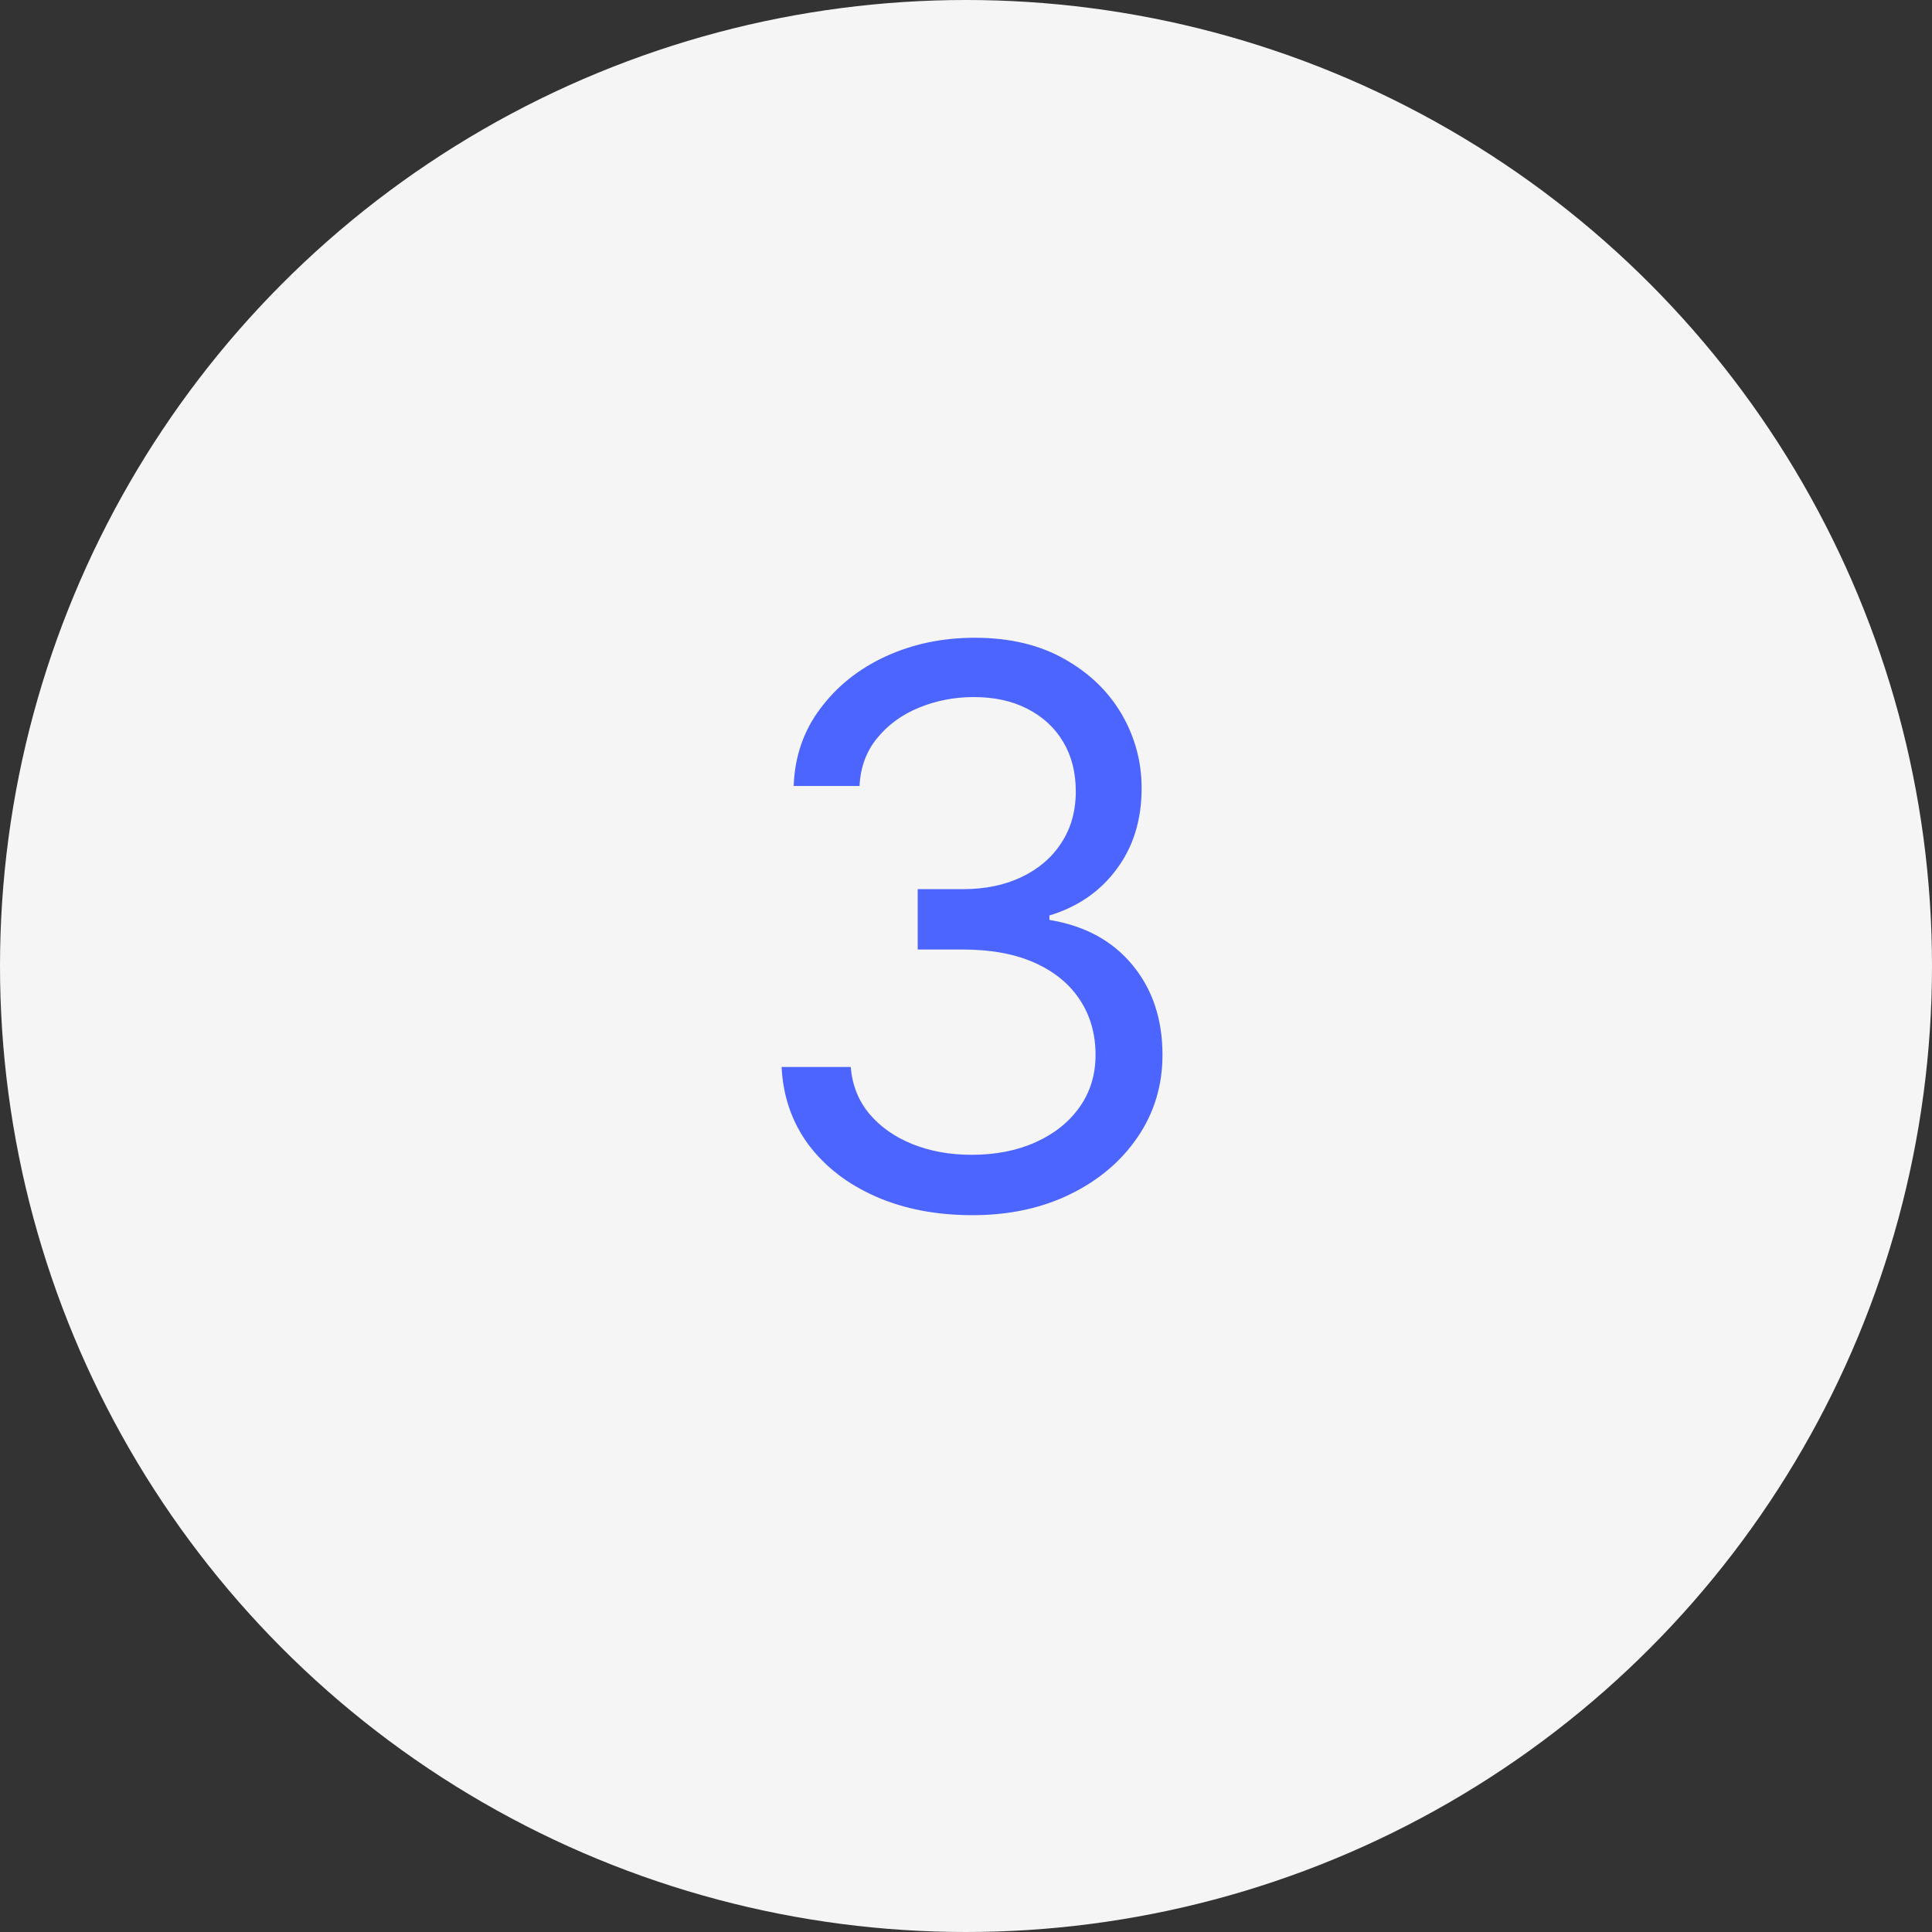
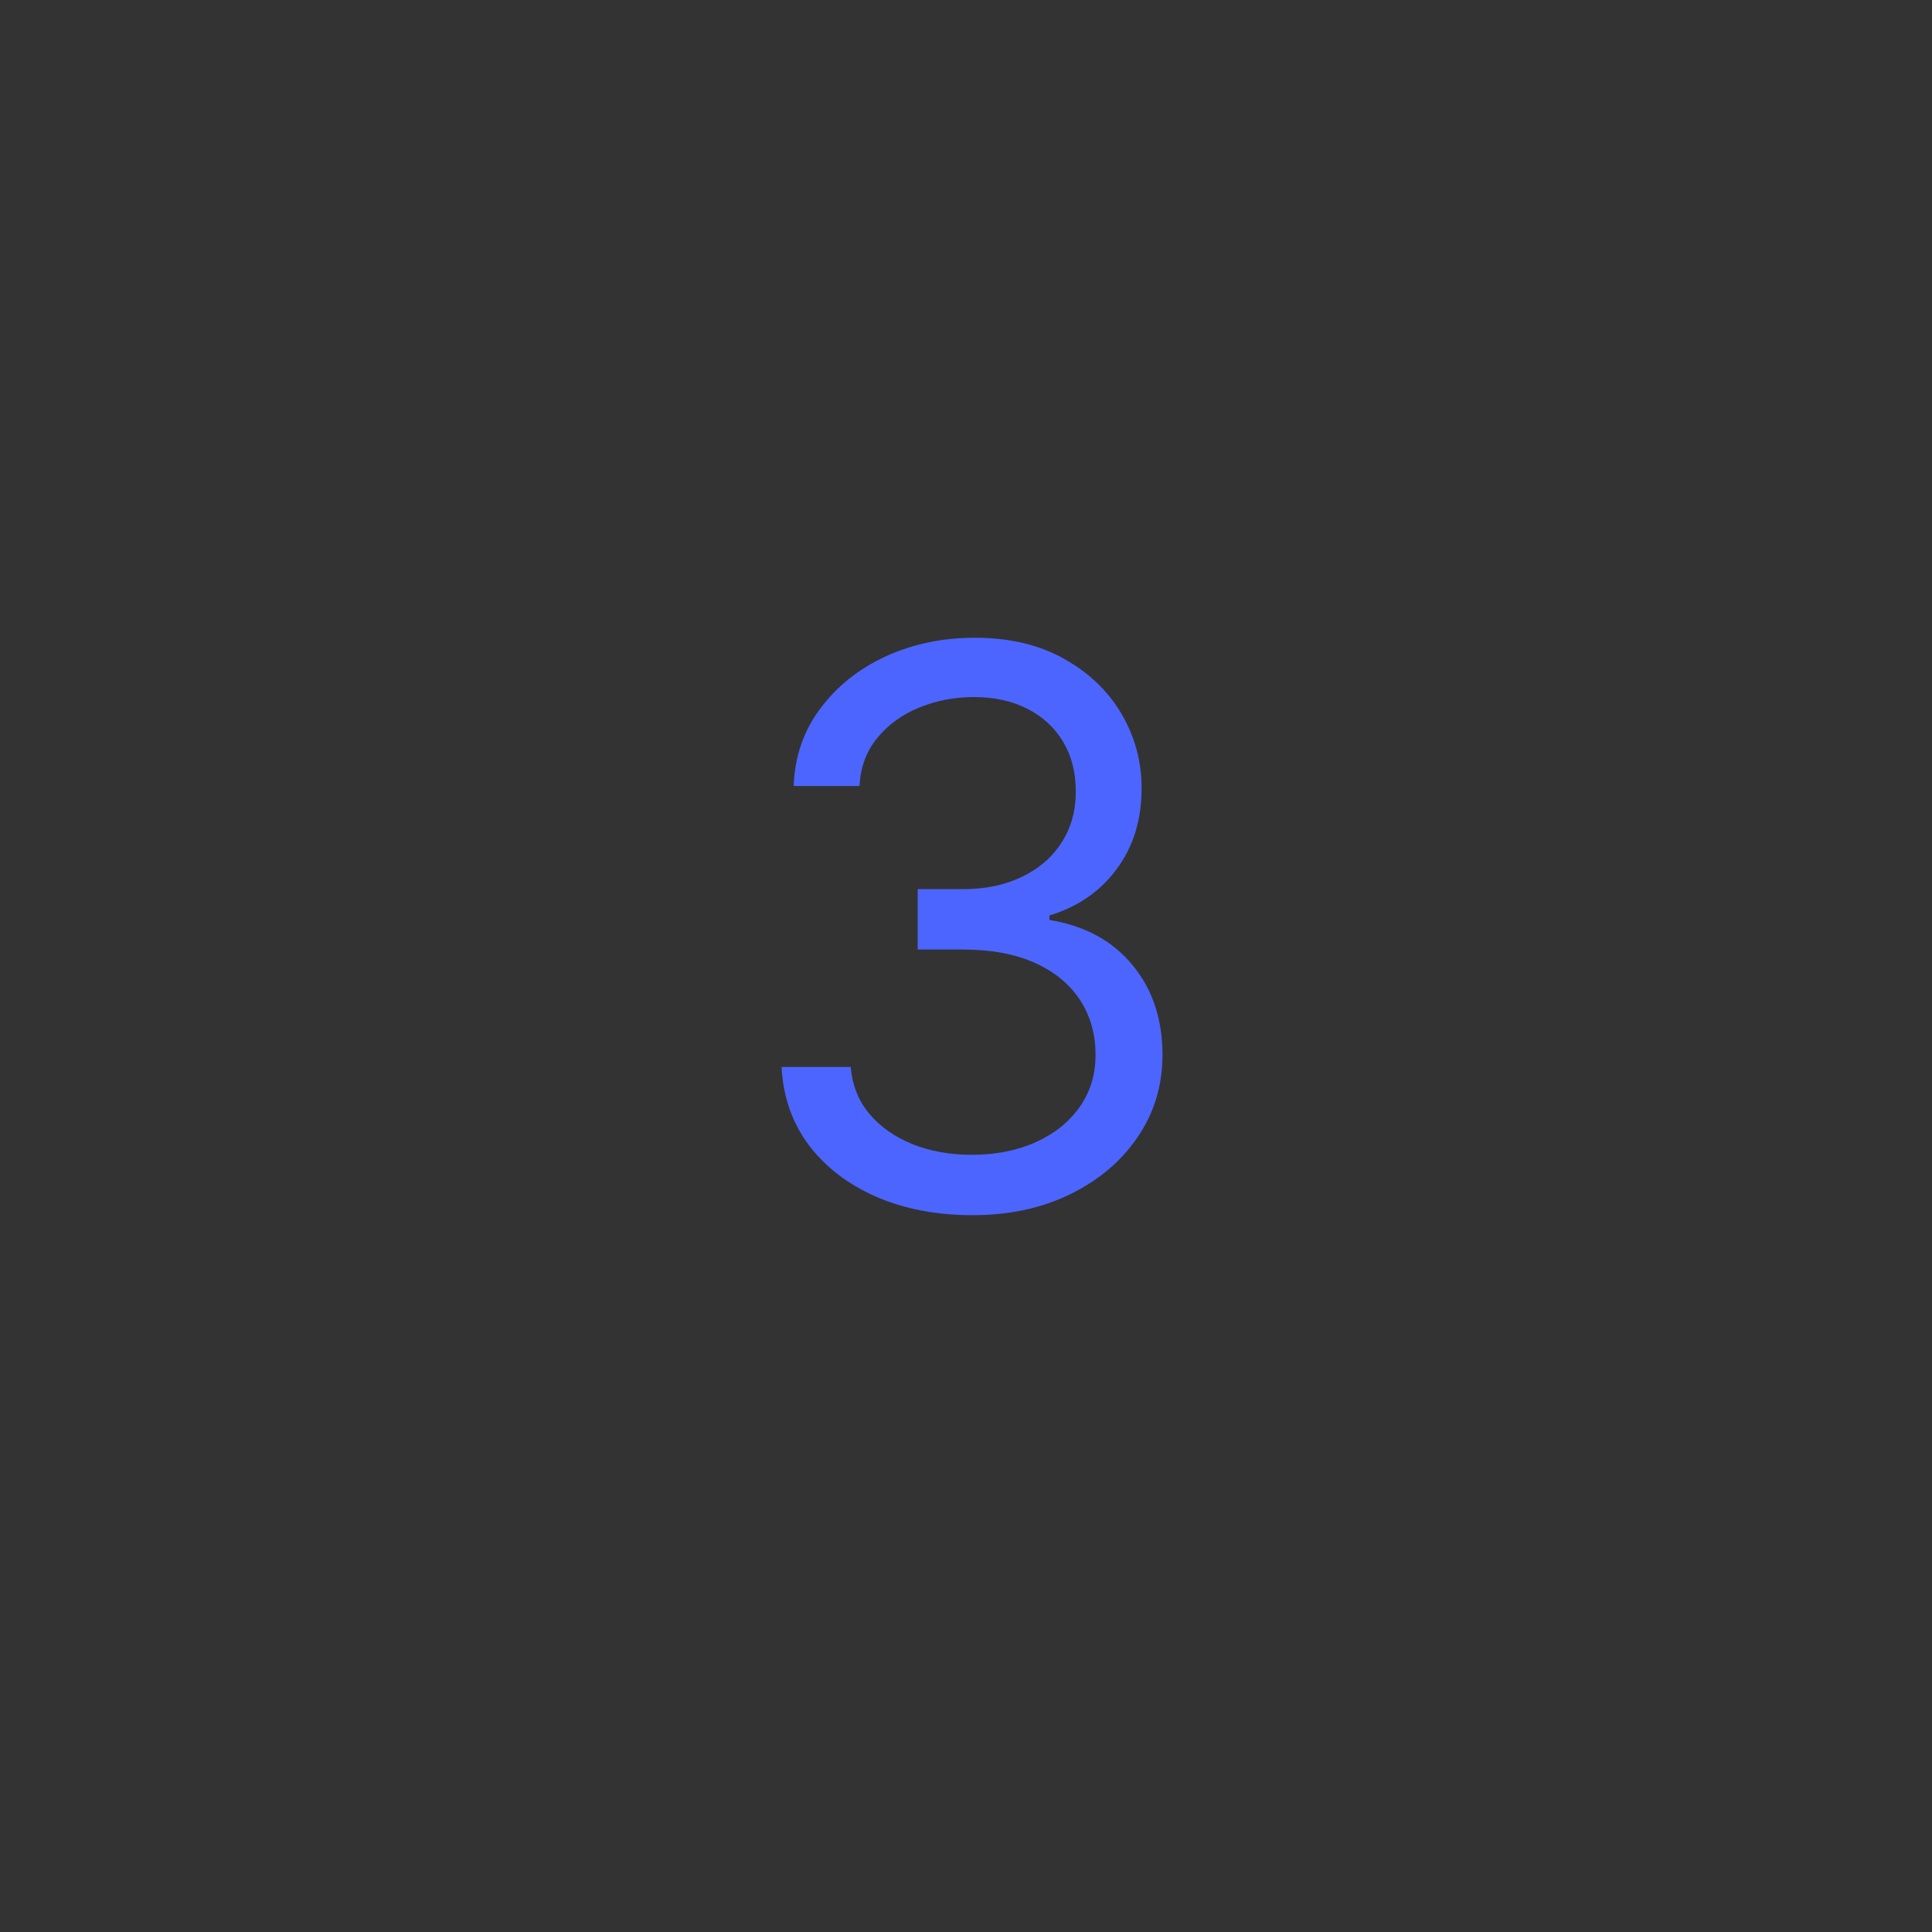
<svg xmlns="http://www.w3.org/2000/svg" width="40" height="40" viewBox="0 0 40 40" fill="none">
  <rect x="0" y="0" width="40" height="40" fill="#333333" stroke="none" />
-   <circle cx="20" cy="20" r="20" fill="#F5F5F5" />
  <path d="M20.136 25.159C19.386 25.159 18.718 25.03 18.131 24.773C17.547 24.515 17.083 24.157 16.739 23.699C16.398 23.237 16.212 22.701 16.182 22.091H17.614C17.644 22.466 17.773 22.79 18 23.062C18.227 23.331 18.525 23.54 18.892 23.688C19.259 23.835 19.667 23.909 20.114 23.909C20.614 23.909 21.057 23.822 21.443 23.648C21.829 23.474 22.133 23.231 22.352 22.921C22.572 22.61 22.682 22.25 22.682 21.841C22.682 21.413 22.576 21.036 22.364 20.71C22.151 20.381 21.841 20.123 21.432 19.938C21.023 19.752 20.523 19.659 19.932 19.659H19V18.409H19.932C20.394 18.409 20.799 18.326 21.148 18.159C21.5 17.992 21.775 17.758 21.972 17.454C22.172 17.151 22.273 16.796 22.273 16.386C22.273 15.992 22.186 15.65 22.011 15.358C21.837 15.066 21.591 14.839 21.273 14.676C20.958 14.513 20.587 14.432 20.159 14.432C19.758 14.432 19.379 14.506 19.023 14.653C18.671 14.797 18.383 15.008 18.159 15.284C17.936 15.557 17.814 15.886 17.796 16.273H16.432C16.454 15.663 16.638 15.129 16.983 14.671C17.328 14.208 17.778 13.848 18.335 13.591C18.896 13.333 19.511 13.204 20.182 13.204C20.901 13.204 21.519 13.35 22.034 13.642C22.549 13.93 22.945 14.311 23.222 14.784C23.498 15.258 23.636 15.769 23.636 16.318C23.636 16.974 23.464 17.532 23.119 17.994C22.778 18.456 22.314 18.776 21.727 18.954V19.046C22.462 19.167 23.036 19.479 23.449 19.983C23.862 20.483 24.068 21.102 24.068 21.841C24.068 22.474 23.896 23.042 23.551 23.546C23.21 24.046 22.744 24.439 22.153 24.727C21.562 25.015 20.89 25.159 20.136 25.159Z" fill="#4D65FF" />
</svg>